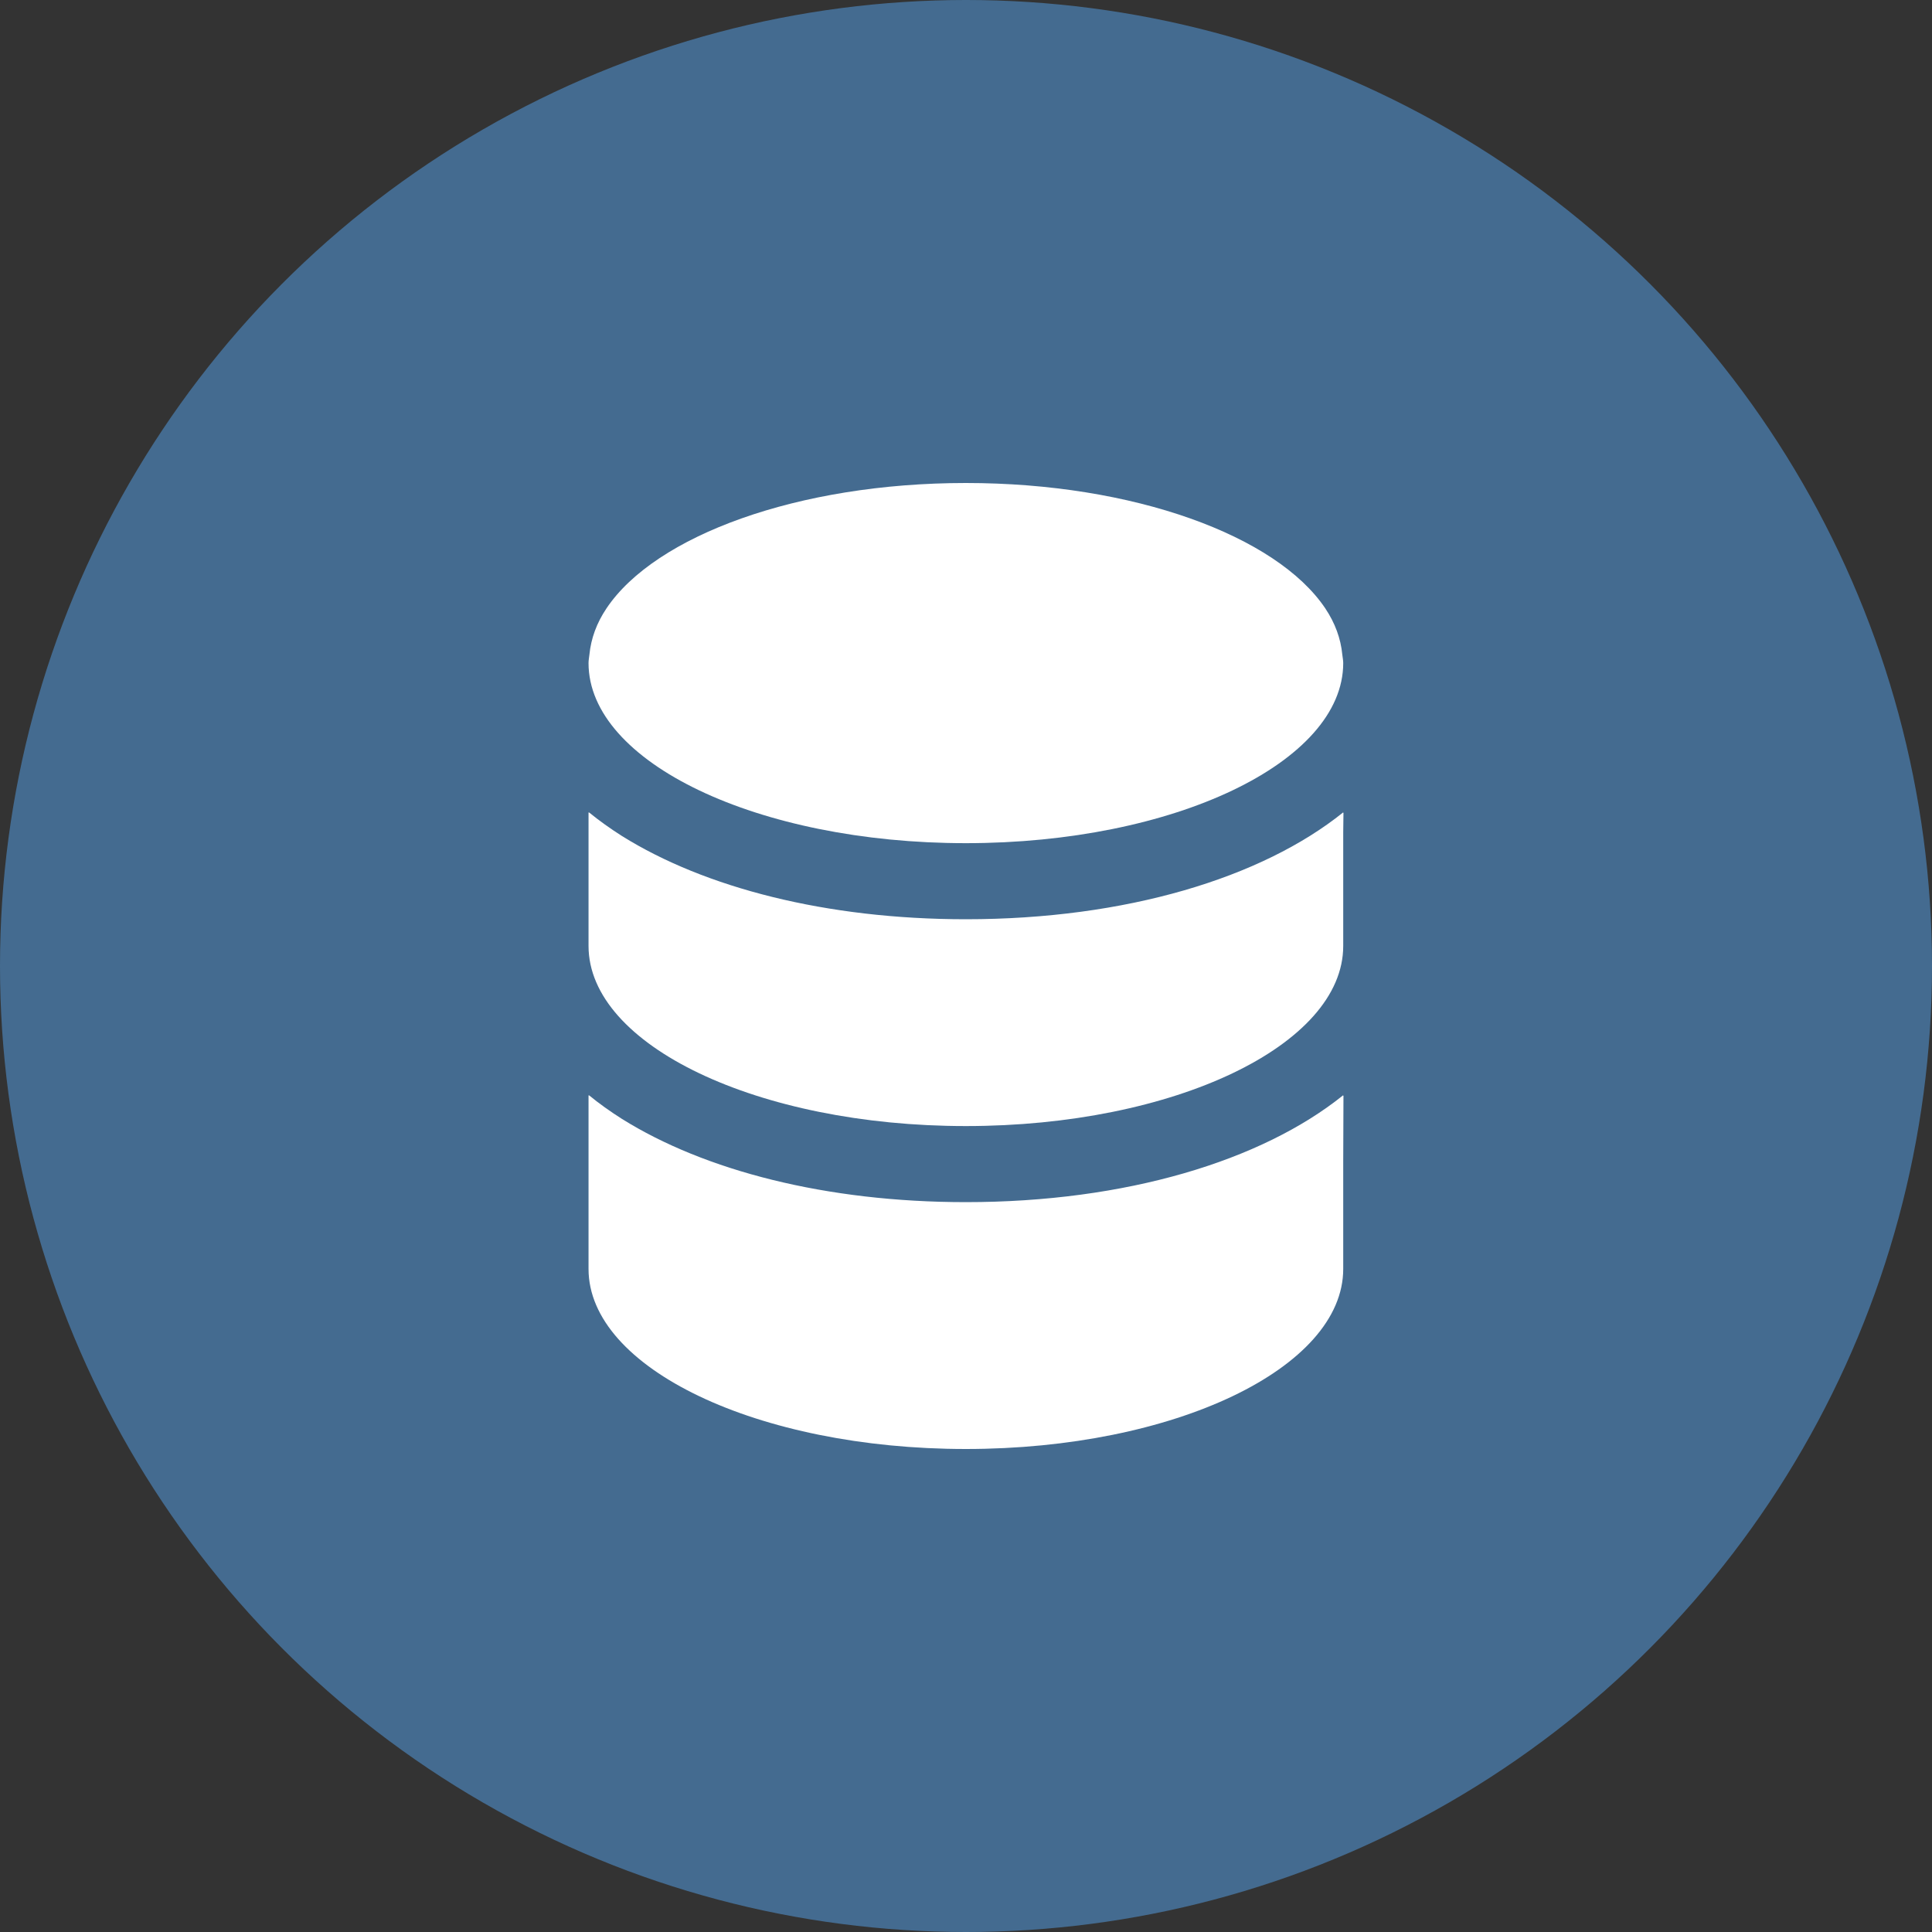
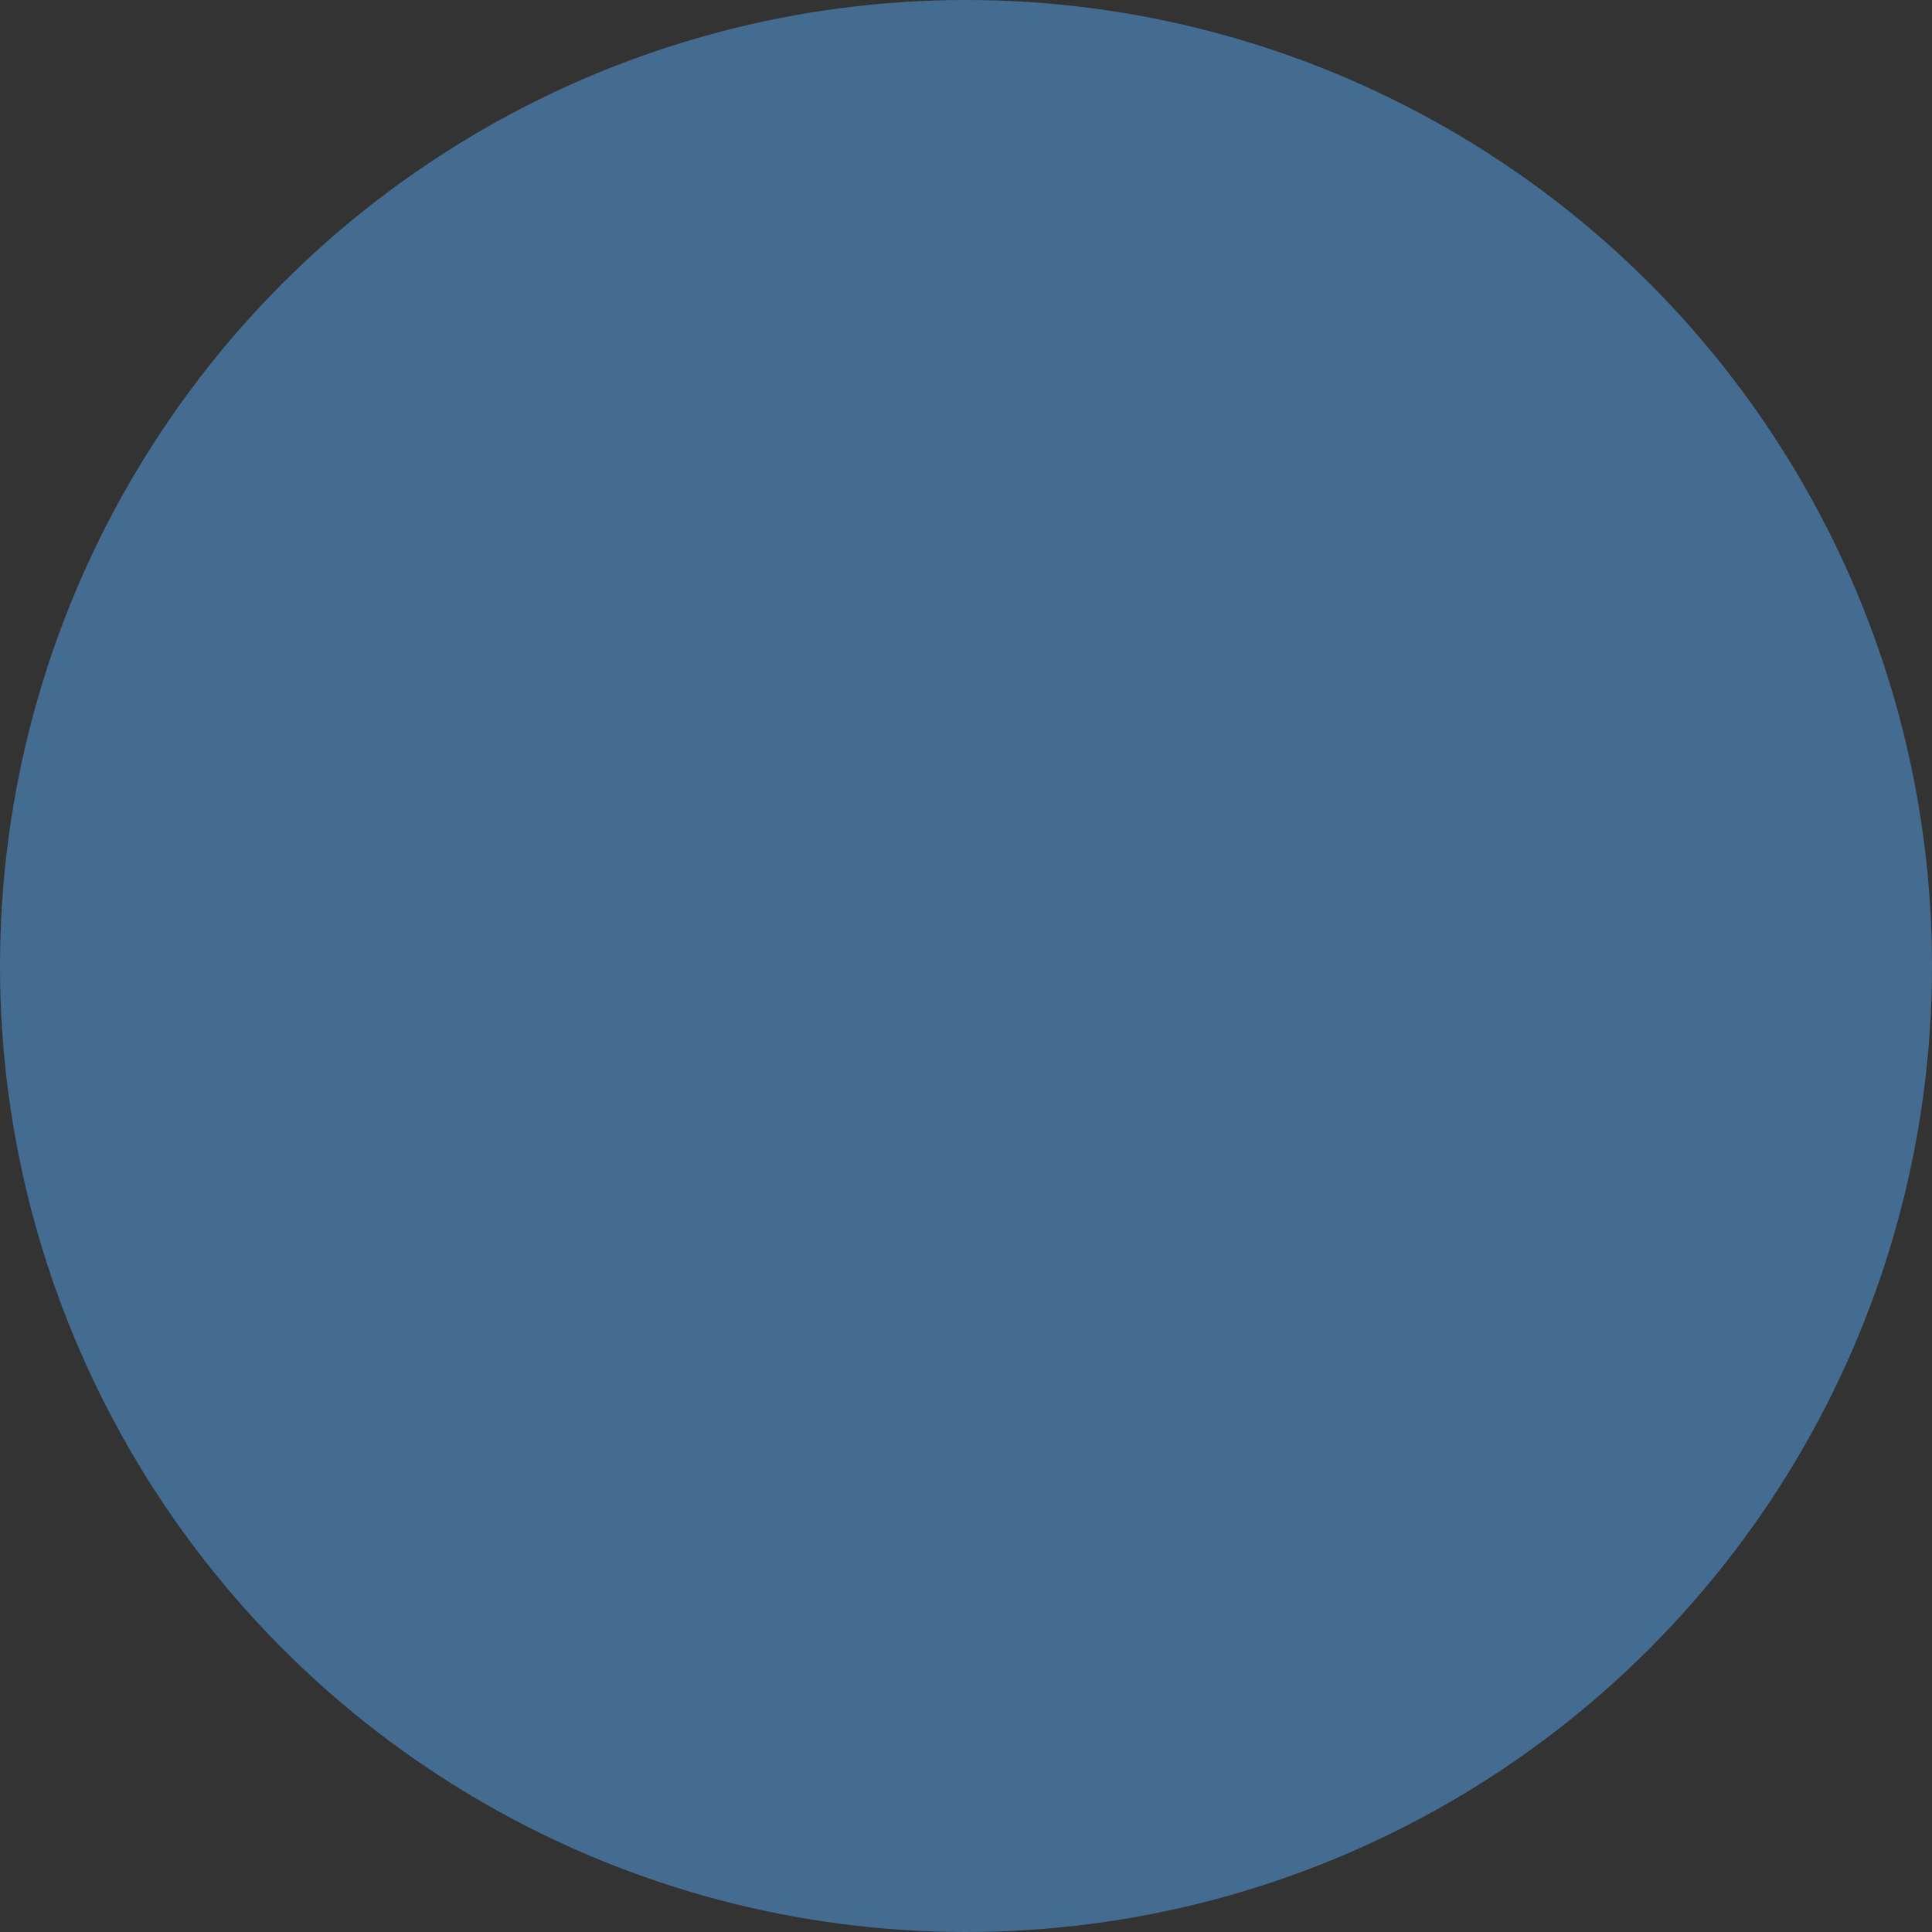
<svg xmlns="http://www.w3.org/2000/svg" width="40" height="40" viewBox="0 0 40 40" fill="none">
  <rect x="0" y="0" width="40" height="40" fill="#333333" stroke="none" />
  <circle cx="20" cy="20" r="20" fill="#446B90" />
-   <path d="M27.809 22.688V22.676C26.123 24.032 23.312 24.889 19.997 24.889C17.101 24.889 14.589 24.235 12.877 23.166C12.634 23.012 12.405 22.849 12.194 22.676V22.683C12.191 22.681 12.188 22.679 12.185 22.676V26.272C12.185 28.327 15.689 30 19.997 30C24.305 30 27.81 28.327 27.81 26.272V24.065L27.815 22.684C27.814 22.685 27.811 22.687 27.809 22.688Z" fill="white" />
-   <path d="M19.997 23.314C24.305 23.314 27.81 21.641 27.81 19.585V19.383V17.886V17.234L27.815 16.826C27.814 16.828 27.811 16.829 27.81 16.831V16.819C26.123 18.175 23.313 19.032 19.997 19.032C17.102 19.032 14.592 18.378 12.879 17.31C12.635 17.155 12.406 16.992 12.194 16.819V16.826C12.191 16.824 12.188 16.822 12.185 16.819V17.886V19.383V19.585C12.185 21.641 15.689 23.314 19.997 23.314Z" fill="white" />
-   <path d="M19.997 17.457C24.305 17.457 27.81 15.784 27.81 13.728C27.81 13.669 27.797 13.612 27.791 13.554C27.759 13.22 27.641 12.897 27.436 12.592C26.426 11.091 23.475 10 19.997 10C16.52 10 13.568 11.091 12.559 12.592C12.353 12.897 12.236 13.22 12.203 13.554C12.197 13.612 12.185 13.669 12.185 13.728C12.185 15.784 15.689 17.457 19.997 17.457Z" fill="white" />
</svg>